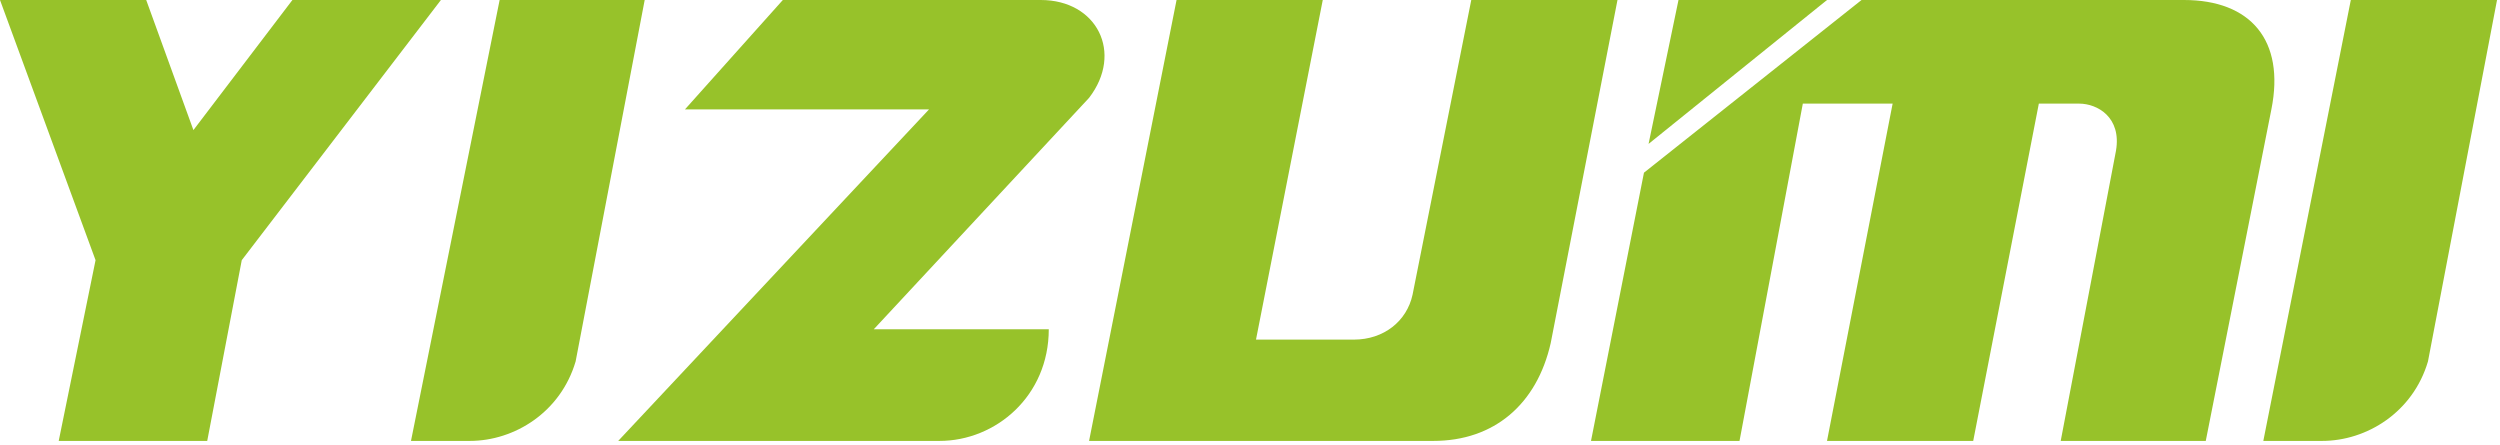
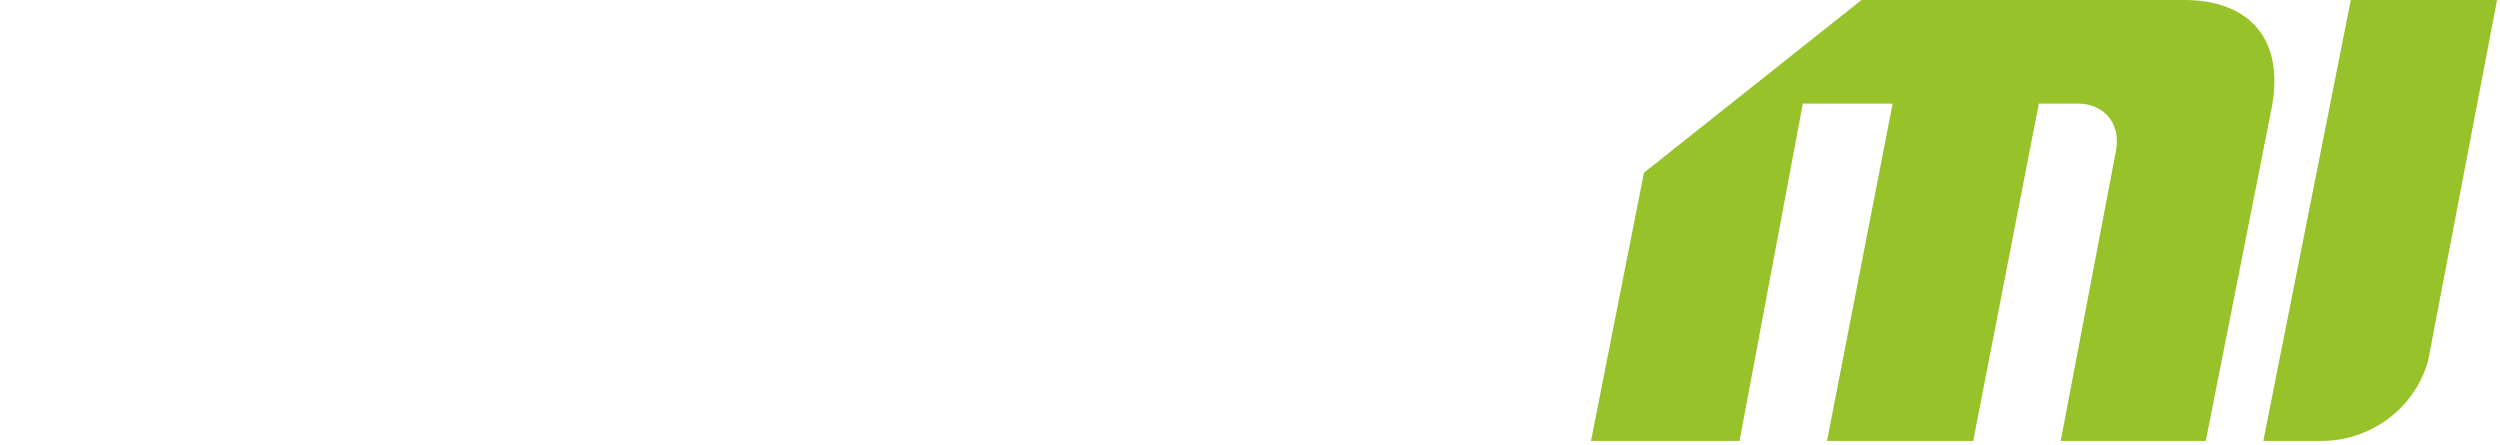
<svg xmlns="http://www.w3.org/2000/svg" width="253" height="45" viewBox="0 0 253 45" fill="none">
-   <path fill-rule="evenodd" clip-rule="evenodd" d="M166.835 14.563L184.893 0H169.864L166.835 14.563Z" fill="#97C22A" />
-   <path fill-rule="evenodd" clip-rule="evenodd" d="M5.942 44.621L9.67 26.33L0 0H14.796L19.573 13.165L29.592 0H44.621L24.466 26.33L20.971 44.621H5.942Z" fill="#97C22A" />
-   <path fill-rule="evenodd" clip-rule="evenodd" d="M156.932 34.718C155.534 40.893 151.223 44.621 145.048 44.621H110.214L119.068 0H133.864L127.107 34.369H137.01C140.039 34.369 142.369 32.505 142.951 29.825L148.893 0H163.689L156.932 34.718Z" fill="#97C22A" />
  <path fill-rule="evenodd" clip-rule="evenodd" d="M229.864 11.068C231.262 4.078 227.767 0 221.01 0H188.388L166.369 17.476L161.01 44.621H176.039L182.446 10.486H191.534L184.893 44.621C191.534 44.621 192.932 44.621 199.689 44.621L206.33 10.486H210.408C212.272 10.486 214.718 11.884 214.136 15.262L208.544 44.621H223.223L229.864 11.068Z" fill="#97C22A" />
-   <path fill-rule="evenodd" clip-rule="evenodd" d="M41.592 44.621L50.563 0H65.243L58.252 36.582C56.738 41.709 52.078 44.621 47.534 44.621H41.592Z" fill="#97C22A" />
  <path fill-rule="evenodd" clip-rule="evenodd" d="M229.048 44.621L237.903 0H252.699L245.709 36.582C244.194 41.709 239.534 44.621 234.99 44.621H229.048Z" fill="#97C22A" />
-   <path fill-rule="evenodd" clip-rule="evenodd" d="M95.068 44.621H62.563L94.019 11.068H69.32L79.223 0H105.32C111.029 0 113.709 5.359 110.214 9.903L88.427 33.32H106.136C106.136 40.078 100.777 44.621 95.068 44.621Z" fill="#97C22A" />
</svg>